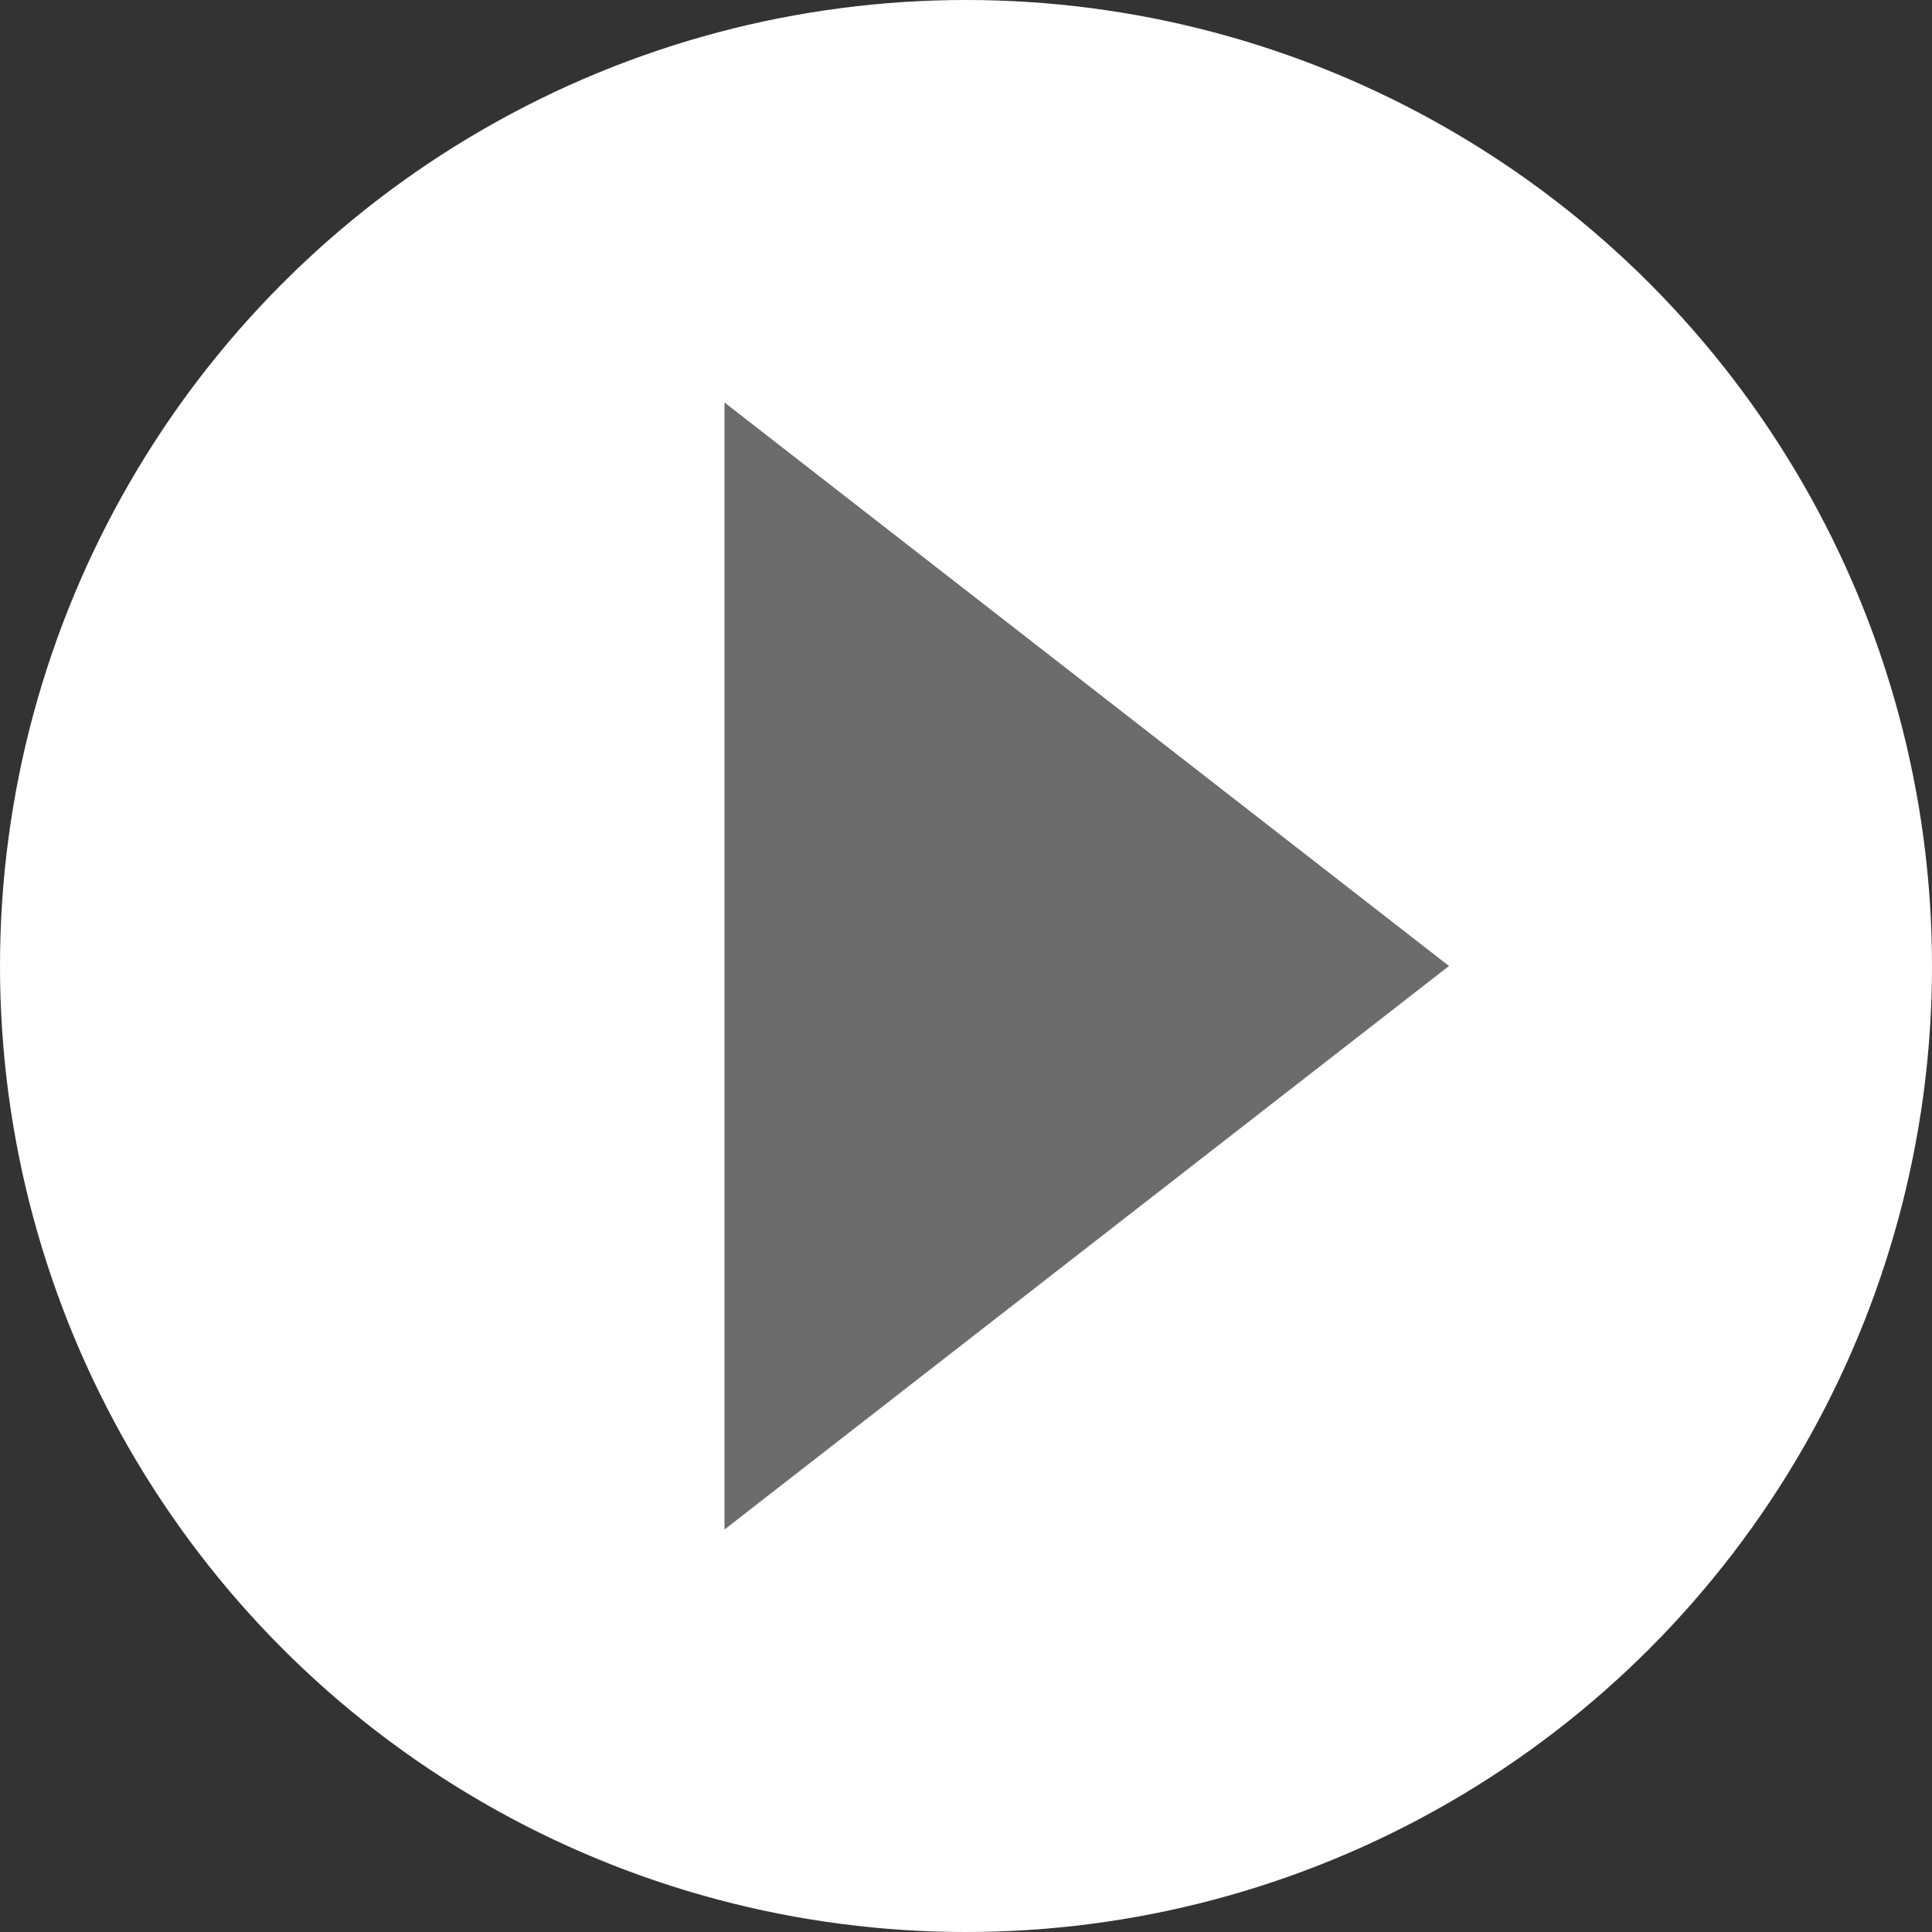
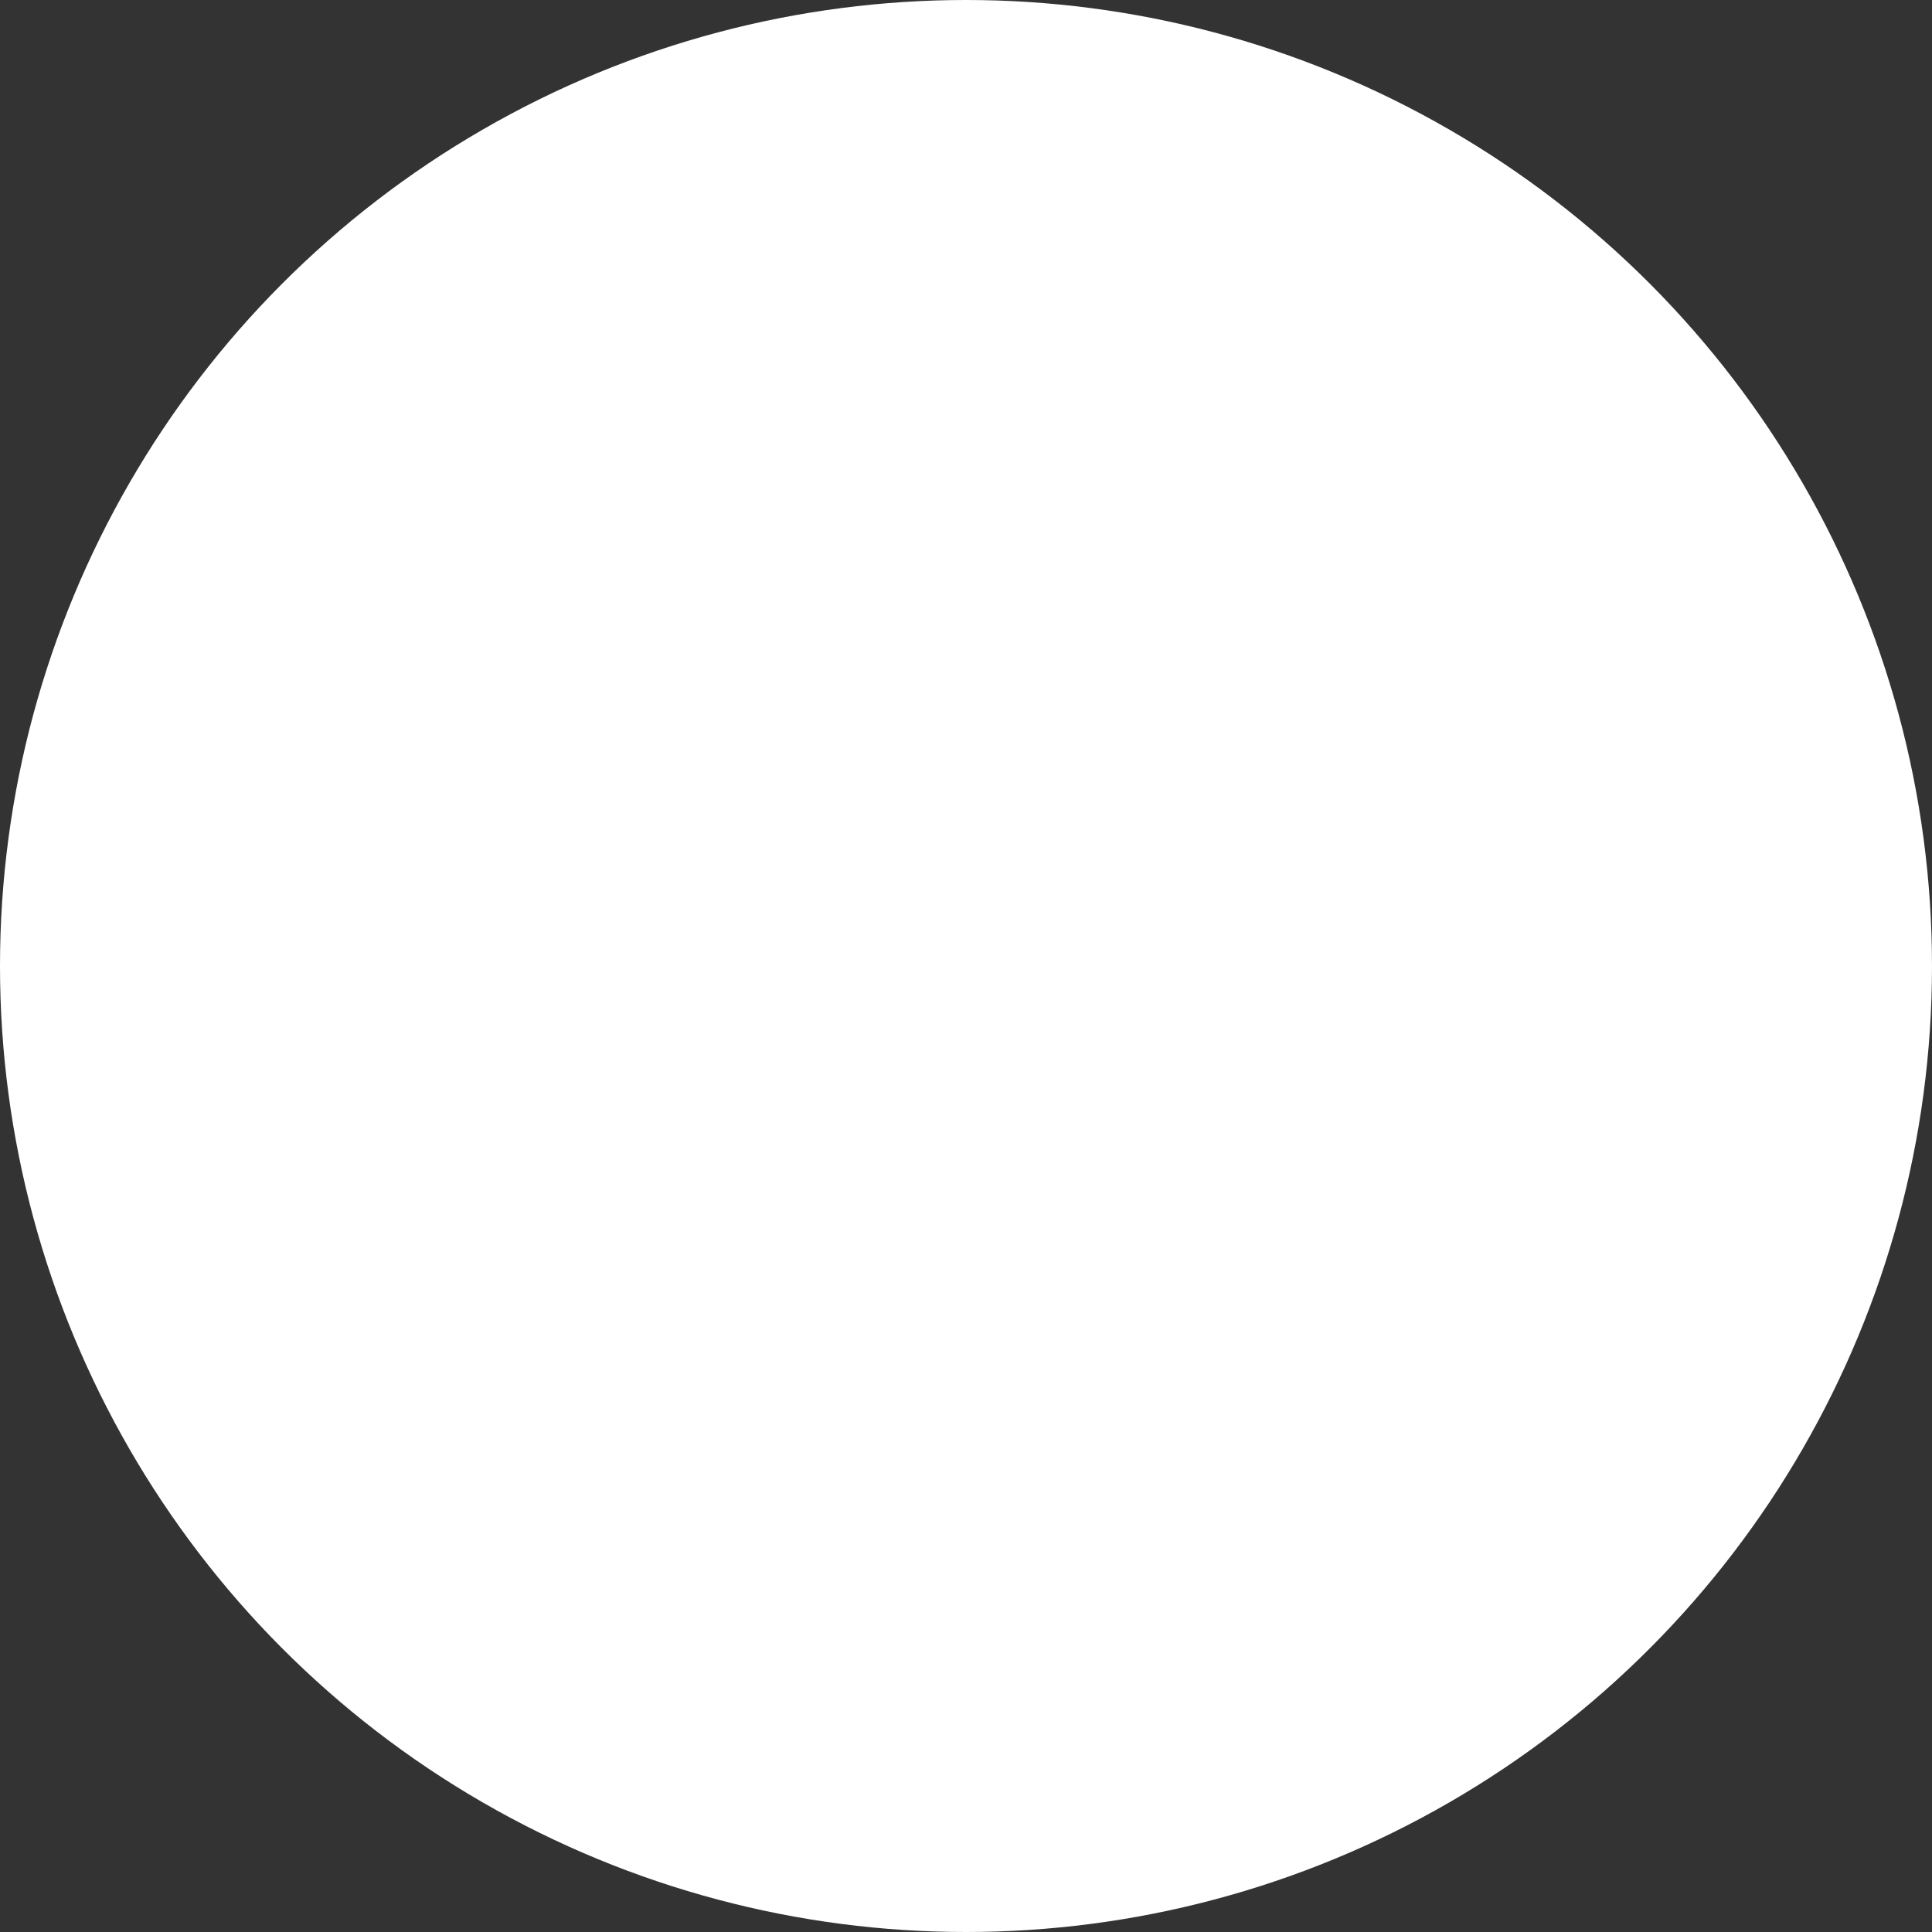
<svg xmlns="http://www.w3.org/2000/svg" id="banner-btn-next.svg" width="24" height="24" viewBox="0 0 24 24">
  <rect x="0" y="0" width="24" height="24" fill="#333333" stroke="none" />
  <defs>
    <style>
      .cls-1 {
        fill: #fff;
      }

      .cls-2 {
        fill: #6c6c6c;
        fill-rule: evenodd;
      }
    </style>
  </defs>
  <circle id="楕円形_1" data-name="楕円形 1" class="cls-1" cx="12" cy="12" r="12" />
-   <path id="多角形_1" data-name="多角形 1" class="cls-2" d="M994,724l-9,7V717Z" transform="translate(-976 -712)" />
</svg>